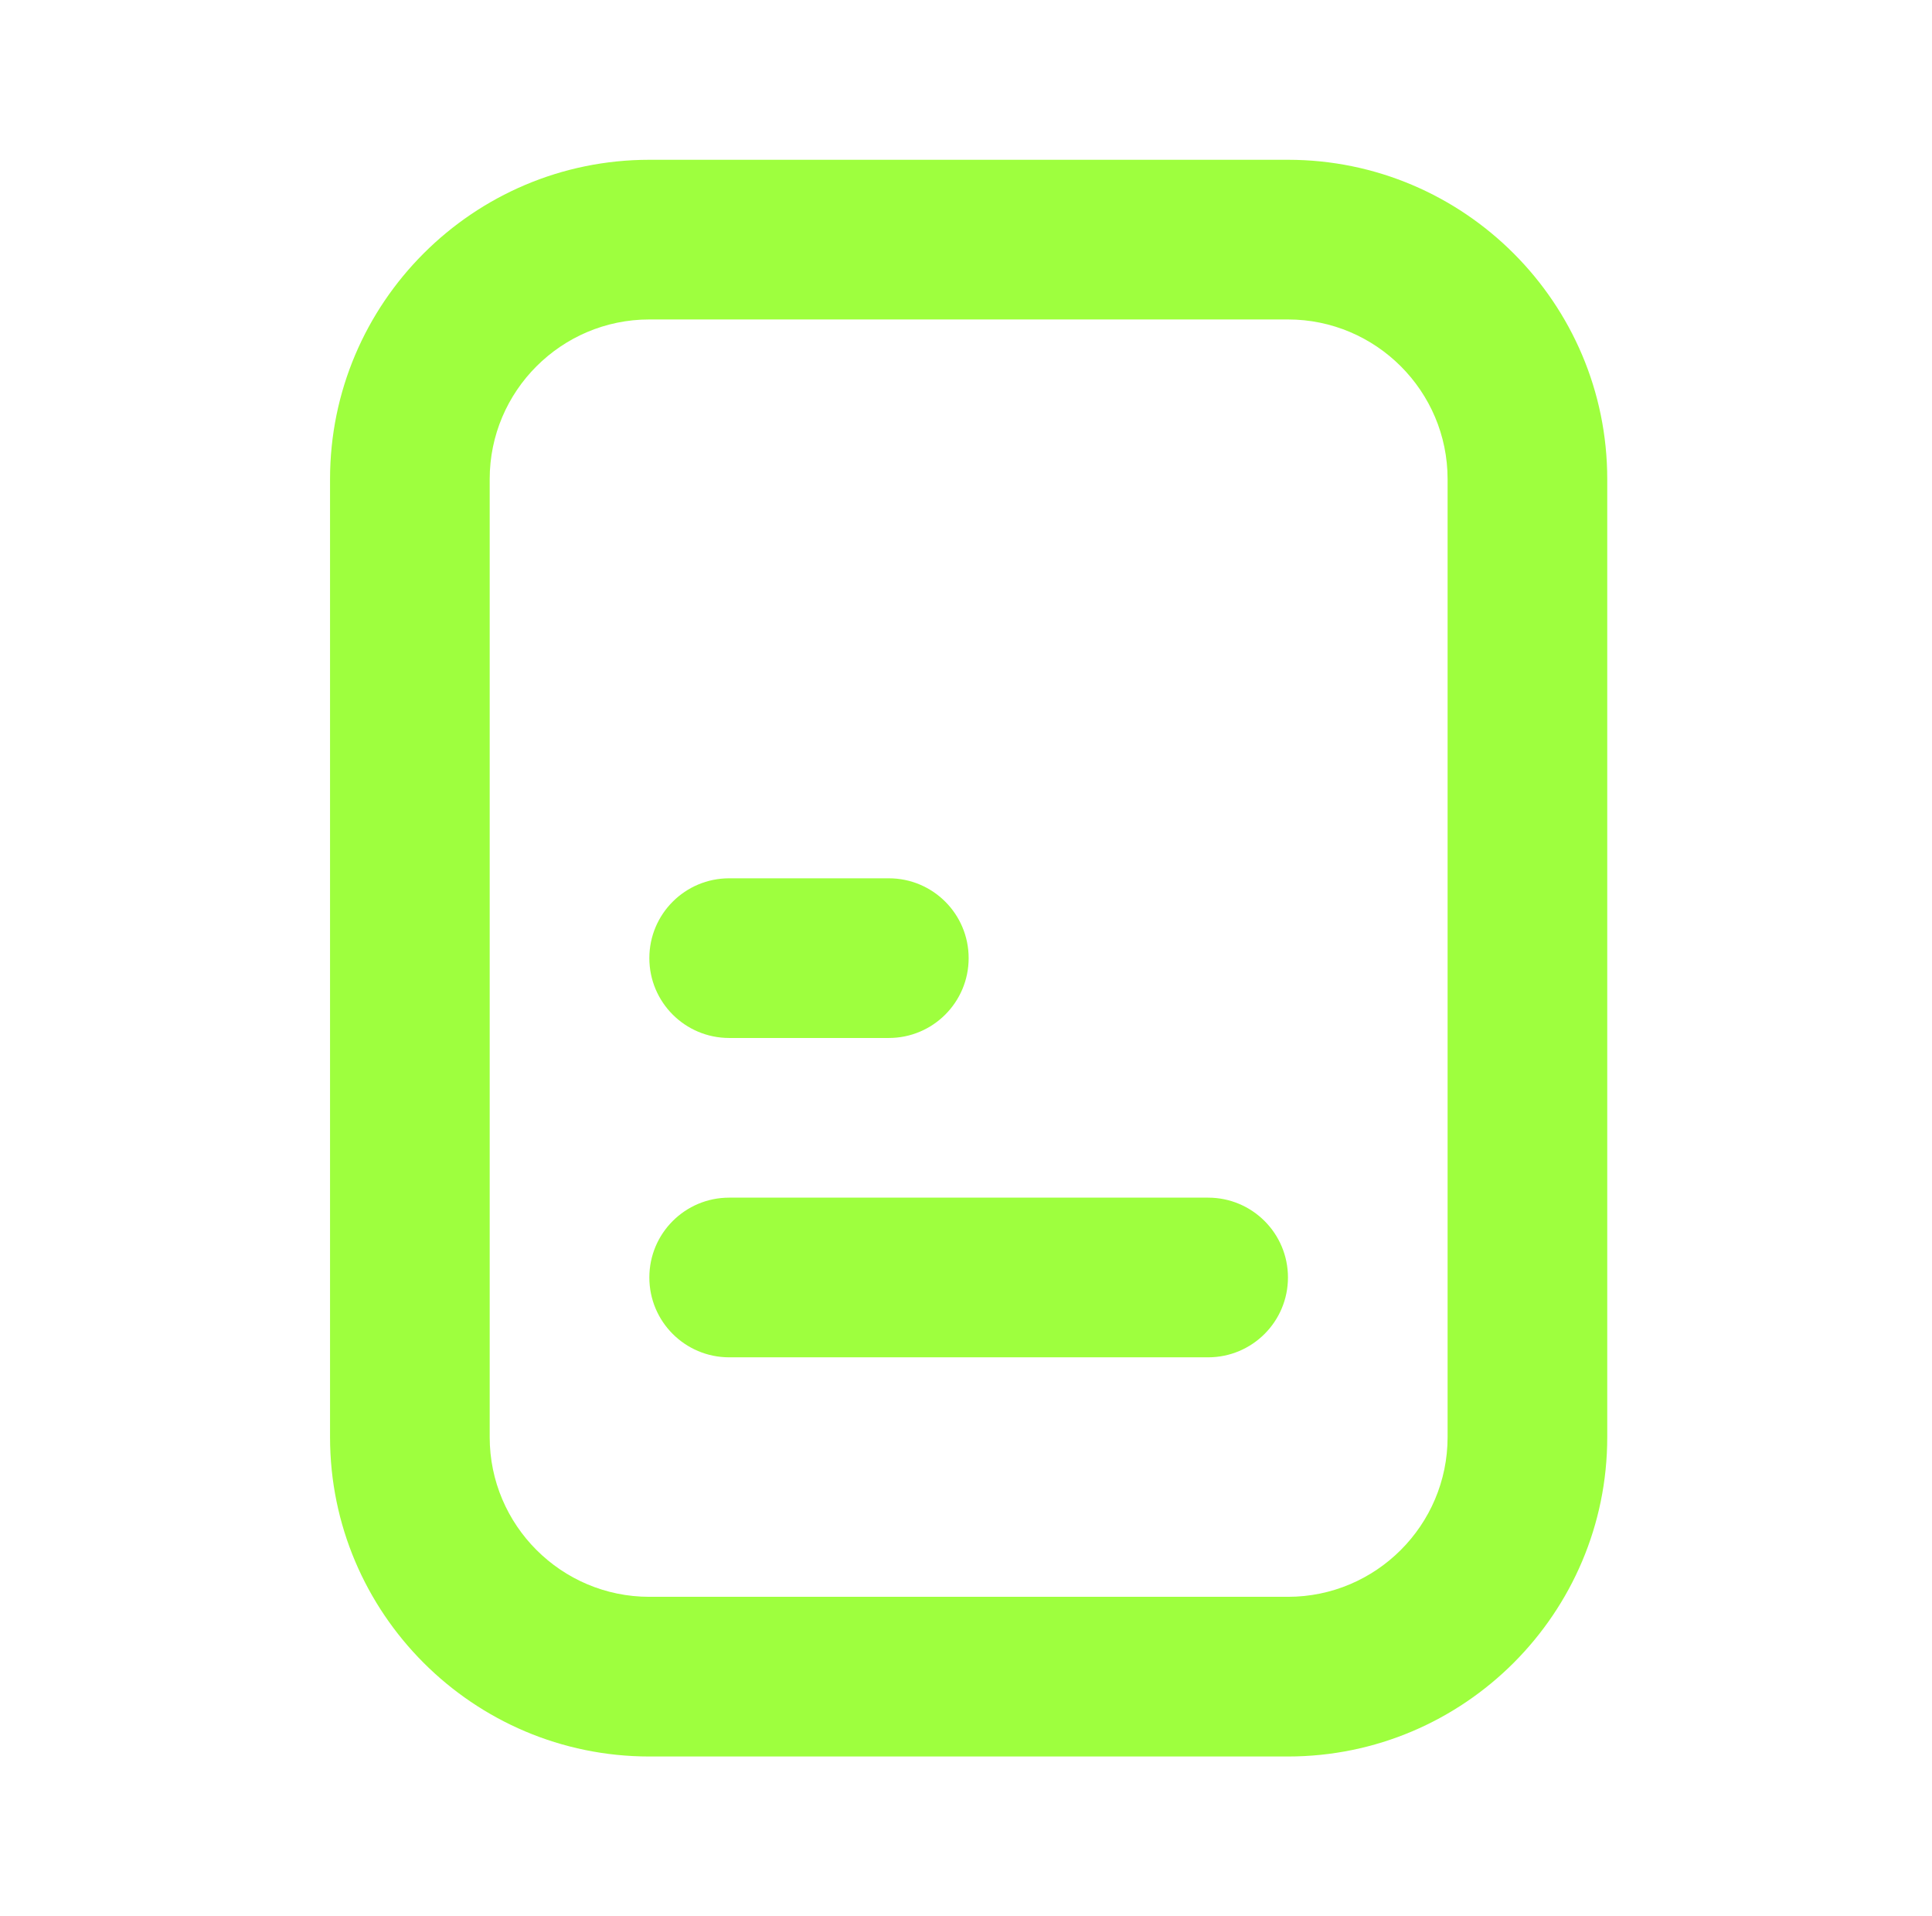
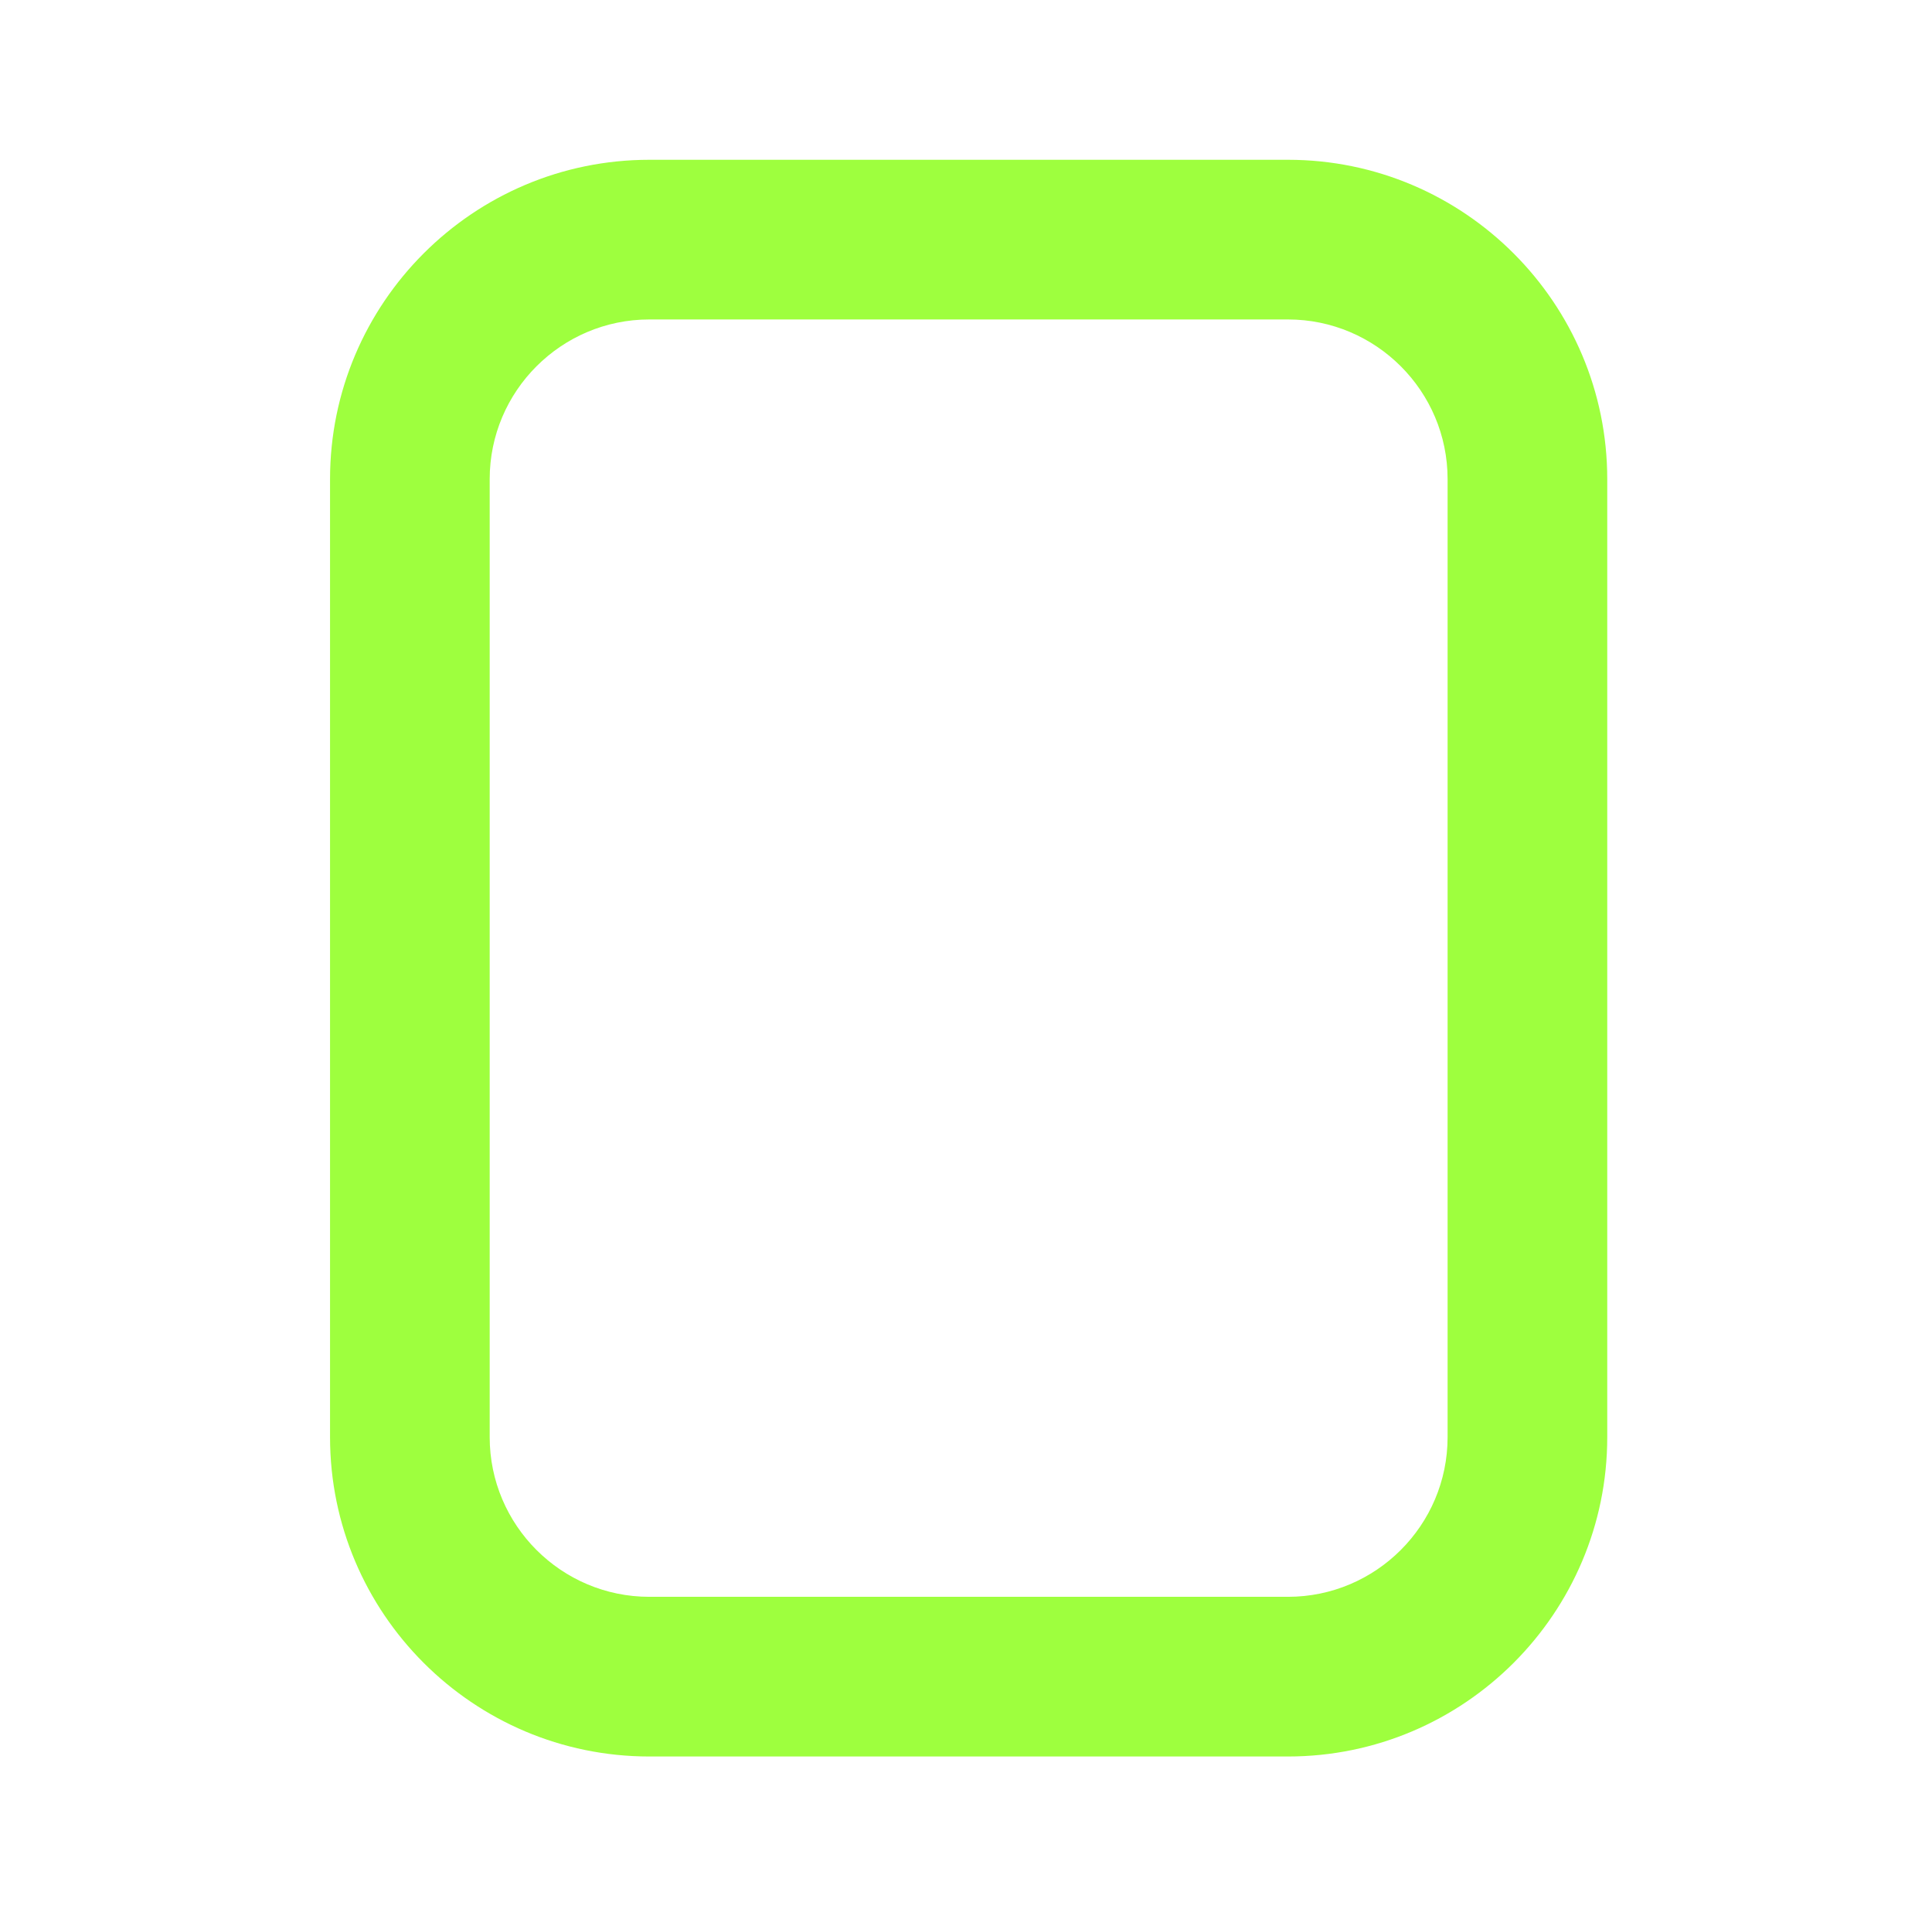
<svg xmlns="http://www.w3.org/2000/svg" width="121" height="120" viewBox="0 0 121 120" fill="none">
  <path d="M80.663 10.006H40.668C29.638 10.006 20.67 18.977 20.67 30.004V89.997C20.67 101.024 29.638 109.995 40.668 109.995H80.663C91.693 109.995 100.661 101.024 100.661 89.997V30.004C100.661 18.977 91.693 10.006 80.663 10.006ZM90.662 89.997C90.662 95.511 86.175 99.996 80.663 99.996H40.668C35.156 99.996 30.669 95.511 30.669 89.997V30.004C30.669 24.489 35.156 20.005 40.668 20.005H80.663C86.175 20.005 90.662 24.489 90.662 30.004V89.997Z" fill="#9EFF3E" />
-   <path d="M45.667 65H55.666C58.429 65 60.666 62.761 60.666 60C60.666 57.24 58.429 55.001 55.666 55.001H45.667C42.904 55.001 40.668 57.24 40.668 60C40.668 62.761 42.904 65 45.667 65ZM75.664 74.999H45.667C42.904 74.999 40.668 77.237 40.668 79.998C40.668 82.759 42.904 84.998 45.667 84.998H75.664C78.427 84.998 80.664 82.759 80.664 79.998C80.664 77.237 78.427 74.999 75.664 74.999Z" fill="#9EFF3E" />
</svg>